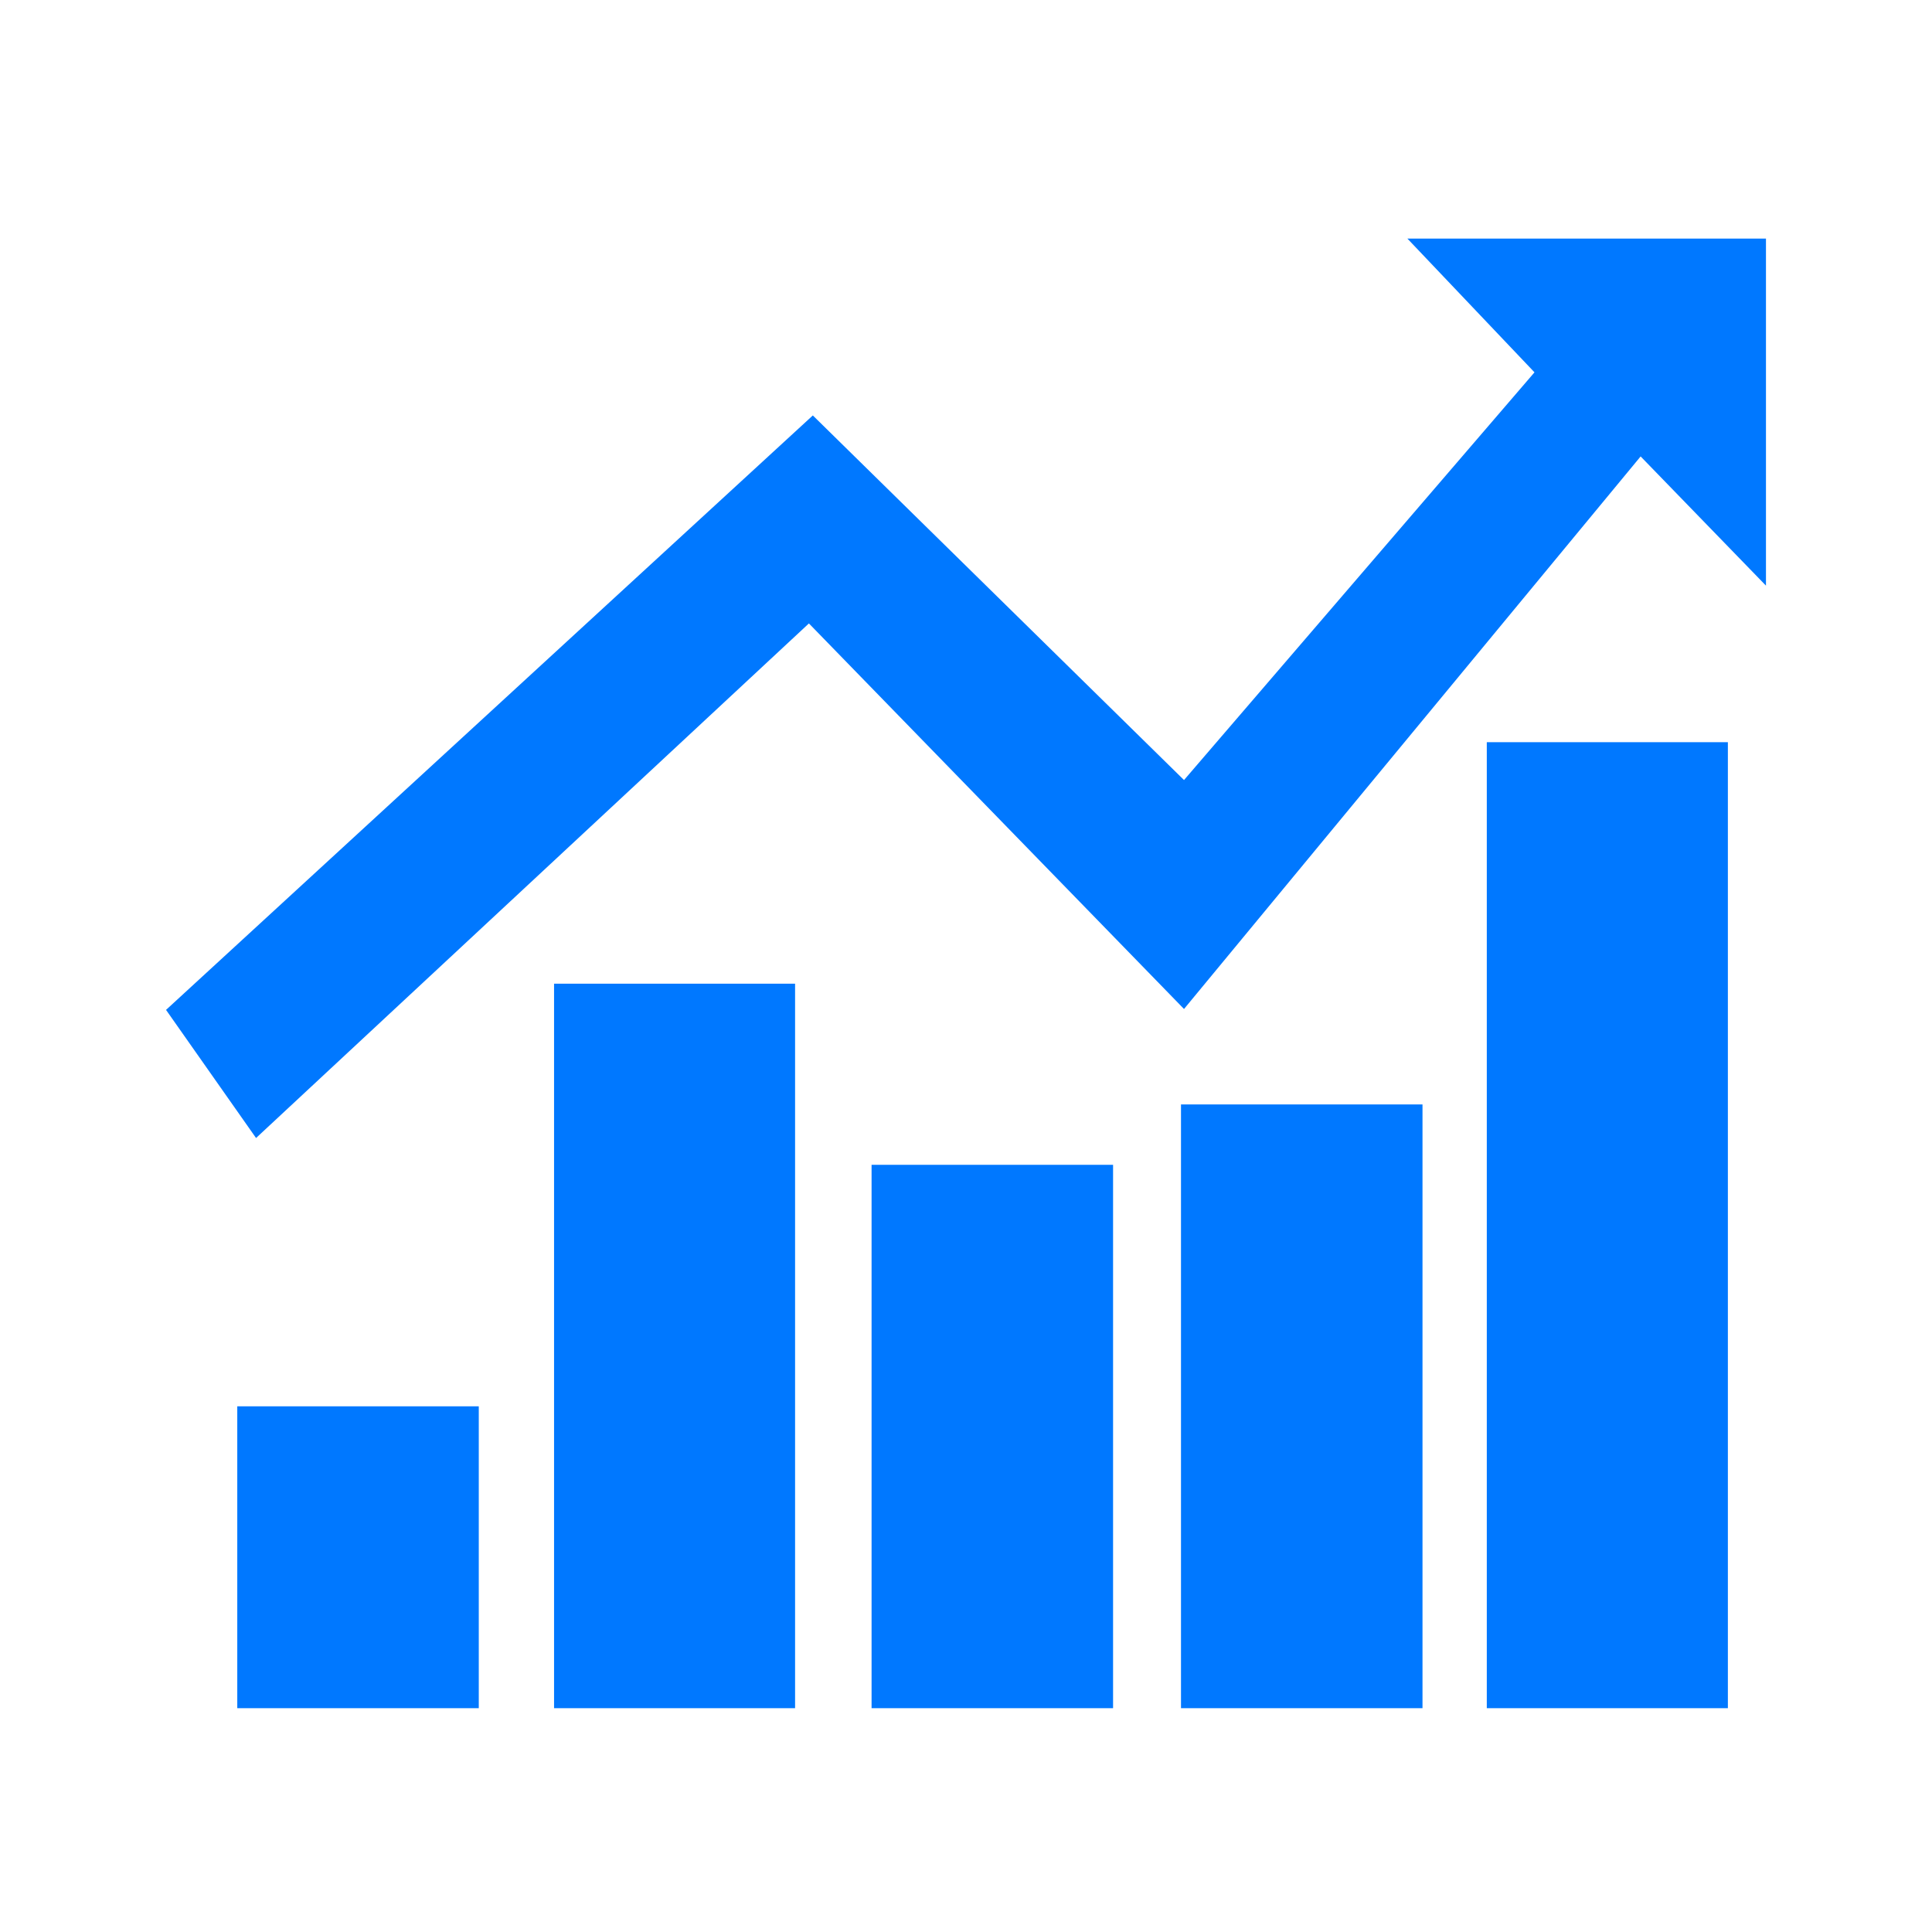
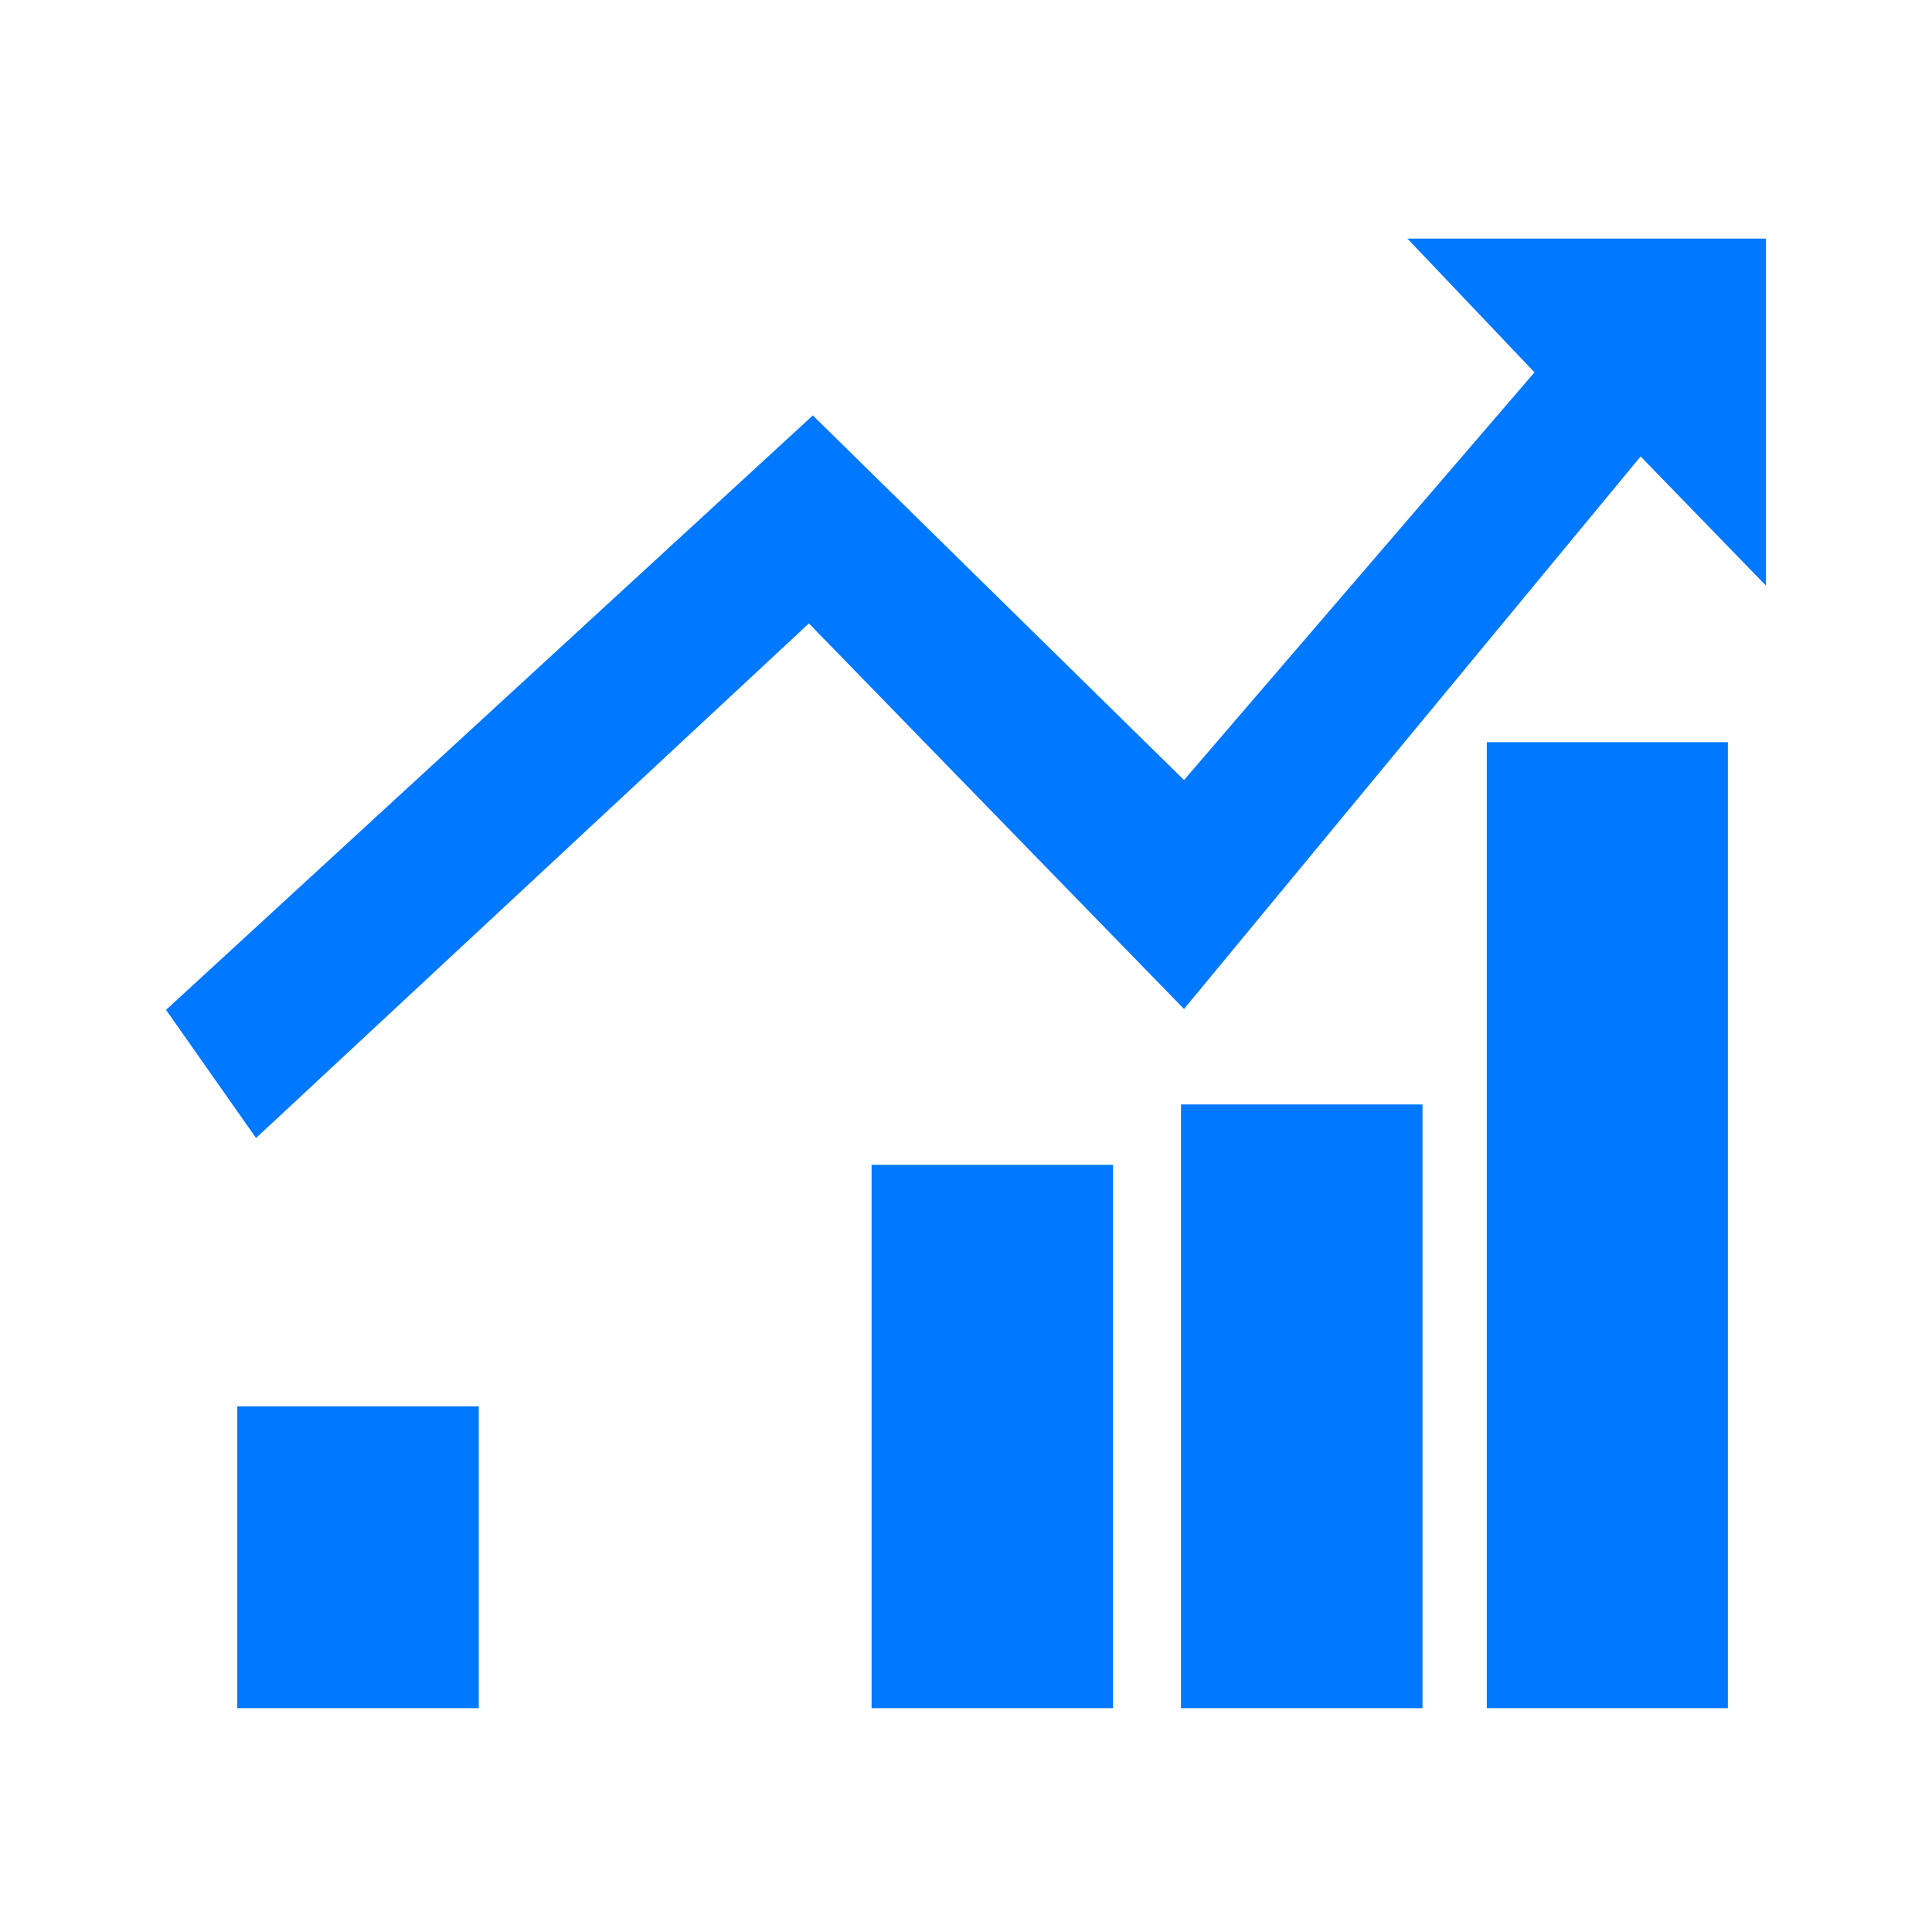
<svg xmlns="http://www.w3.org/2000/svg" width="32" height="32" viewBox="0 0 32 32" fill="none">
  <path d="M3.93 23.293H7.93V28.293H3.93V23.293Z" fill="#0078FF" />
-   <path d="M9.177 16.293H13.169V28.293H9.177V16.293Z" fill="#0078FF" />
  <path d="M14.436 19.293H18.436V28.293H14.436V19.293Z" fill="#0078FF" />
  <path d="M19.561 18.293H23.561V28.293H19.561V18.293Z" fill="#0078FF" />
  <path d="M24.626 12.293H28.619V28.293H24.626V12.293Z" fill="#0078FF" />
  <path d="M2.75 16.727L13.463 6.881L19.611 12.92L25.416 6.167L23.311 3.952H29.25V9.7L27.174 7.56L19.611 16.712L13.398 10.326L4.241 18.849L2.75 16.727Z" fill="#0078FF" />
</svg>